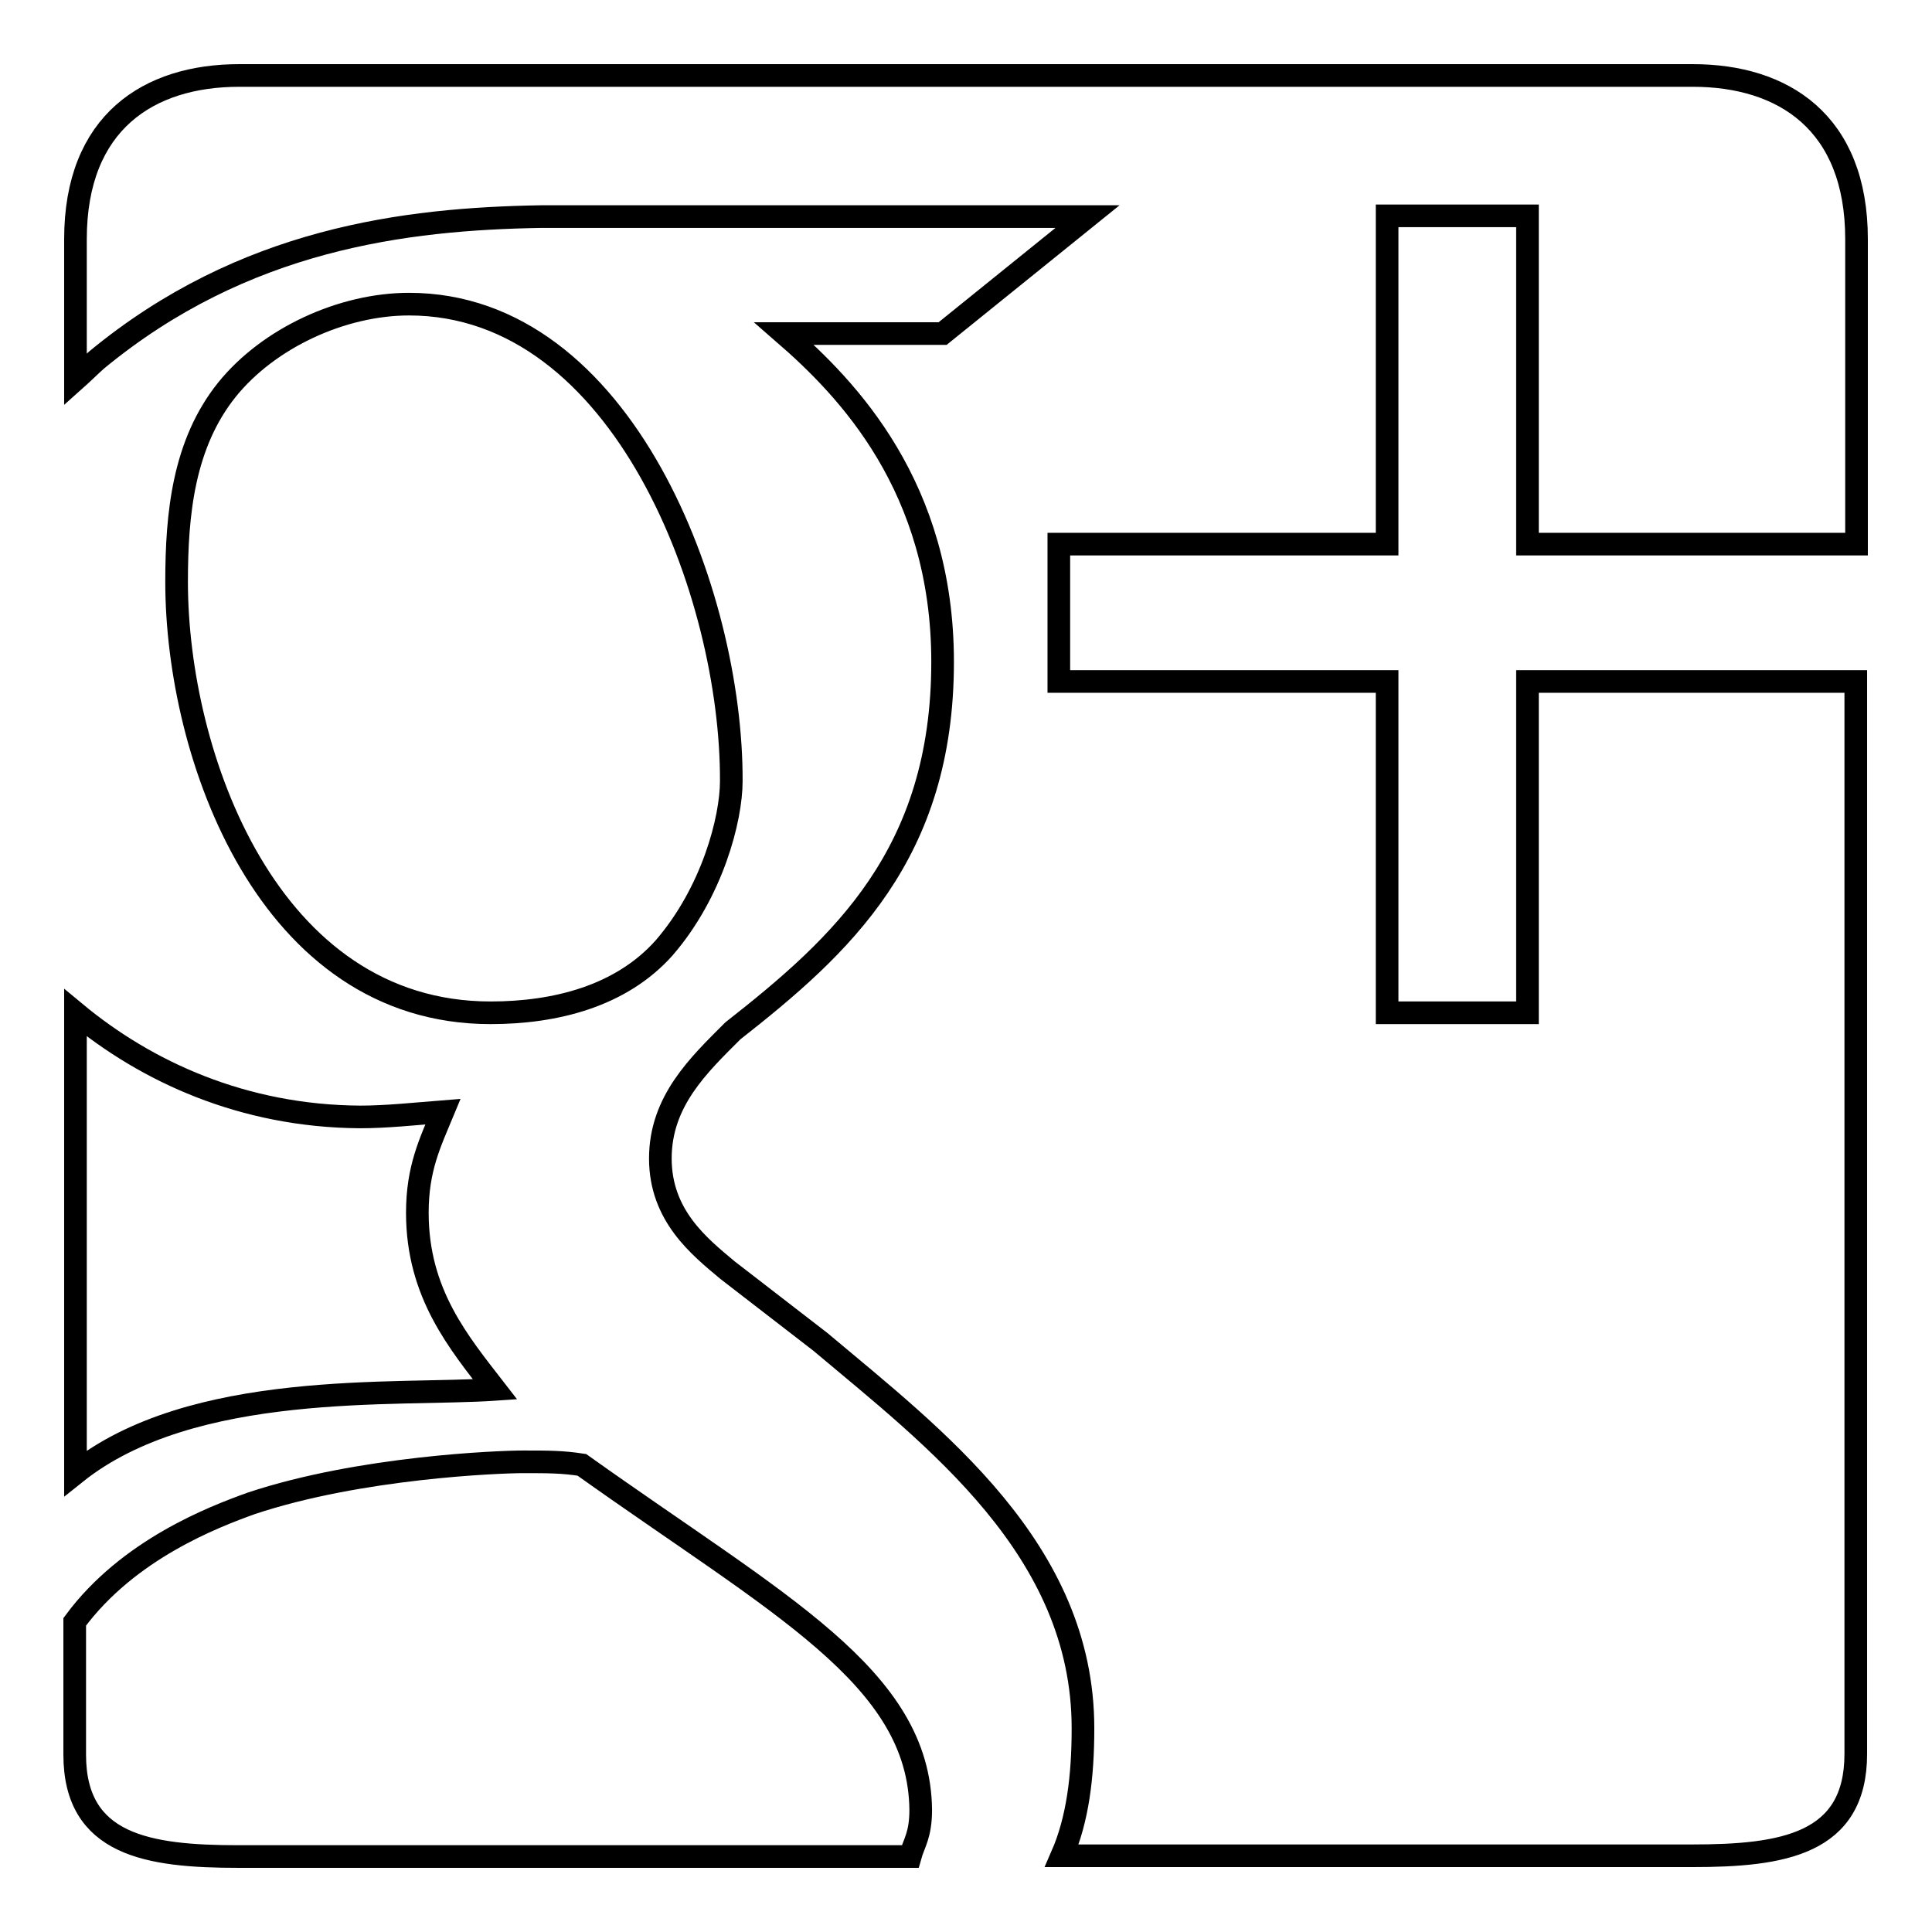
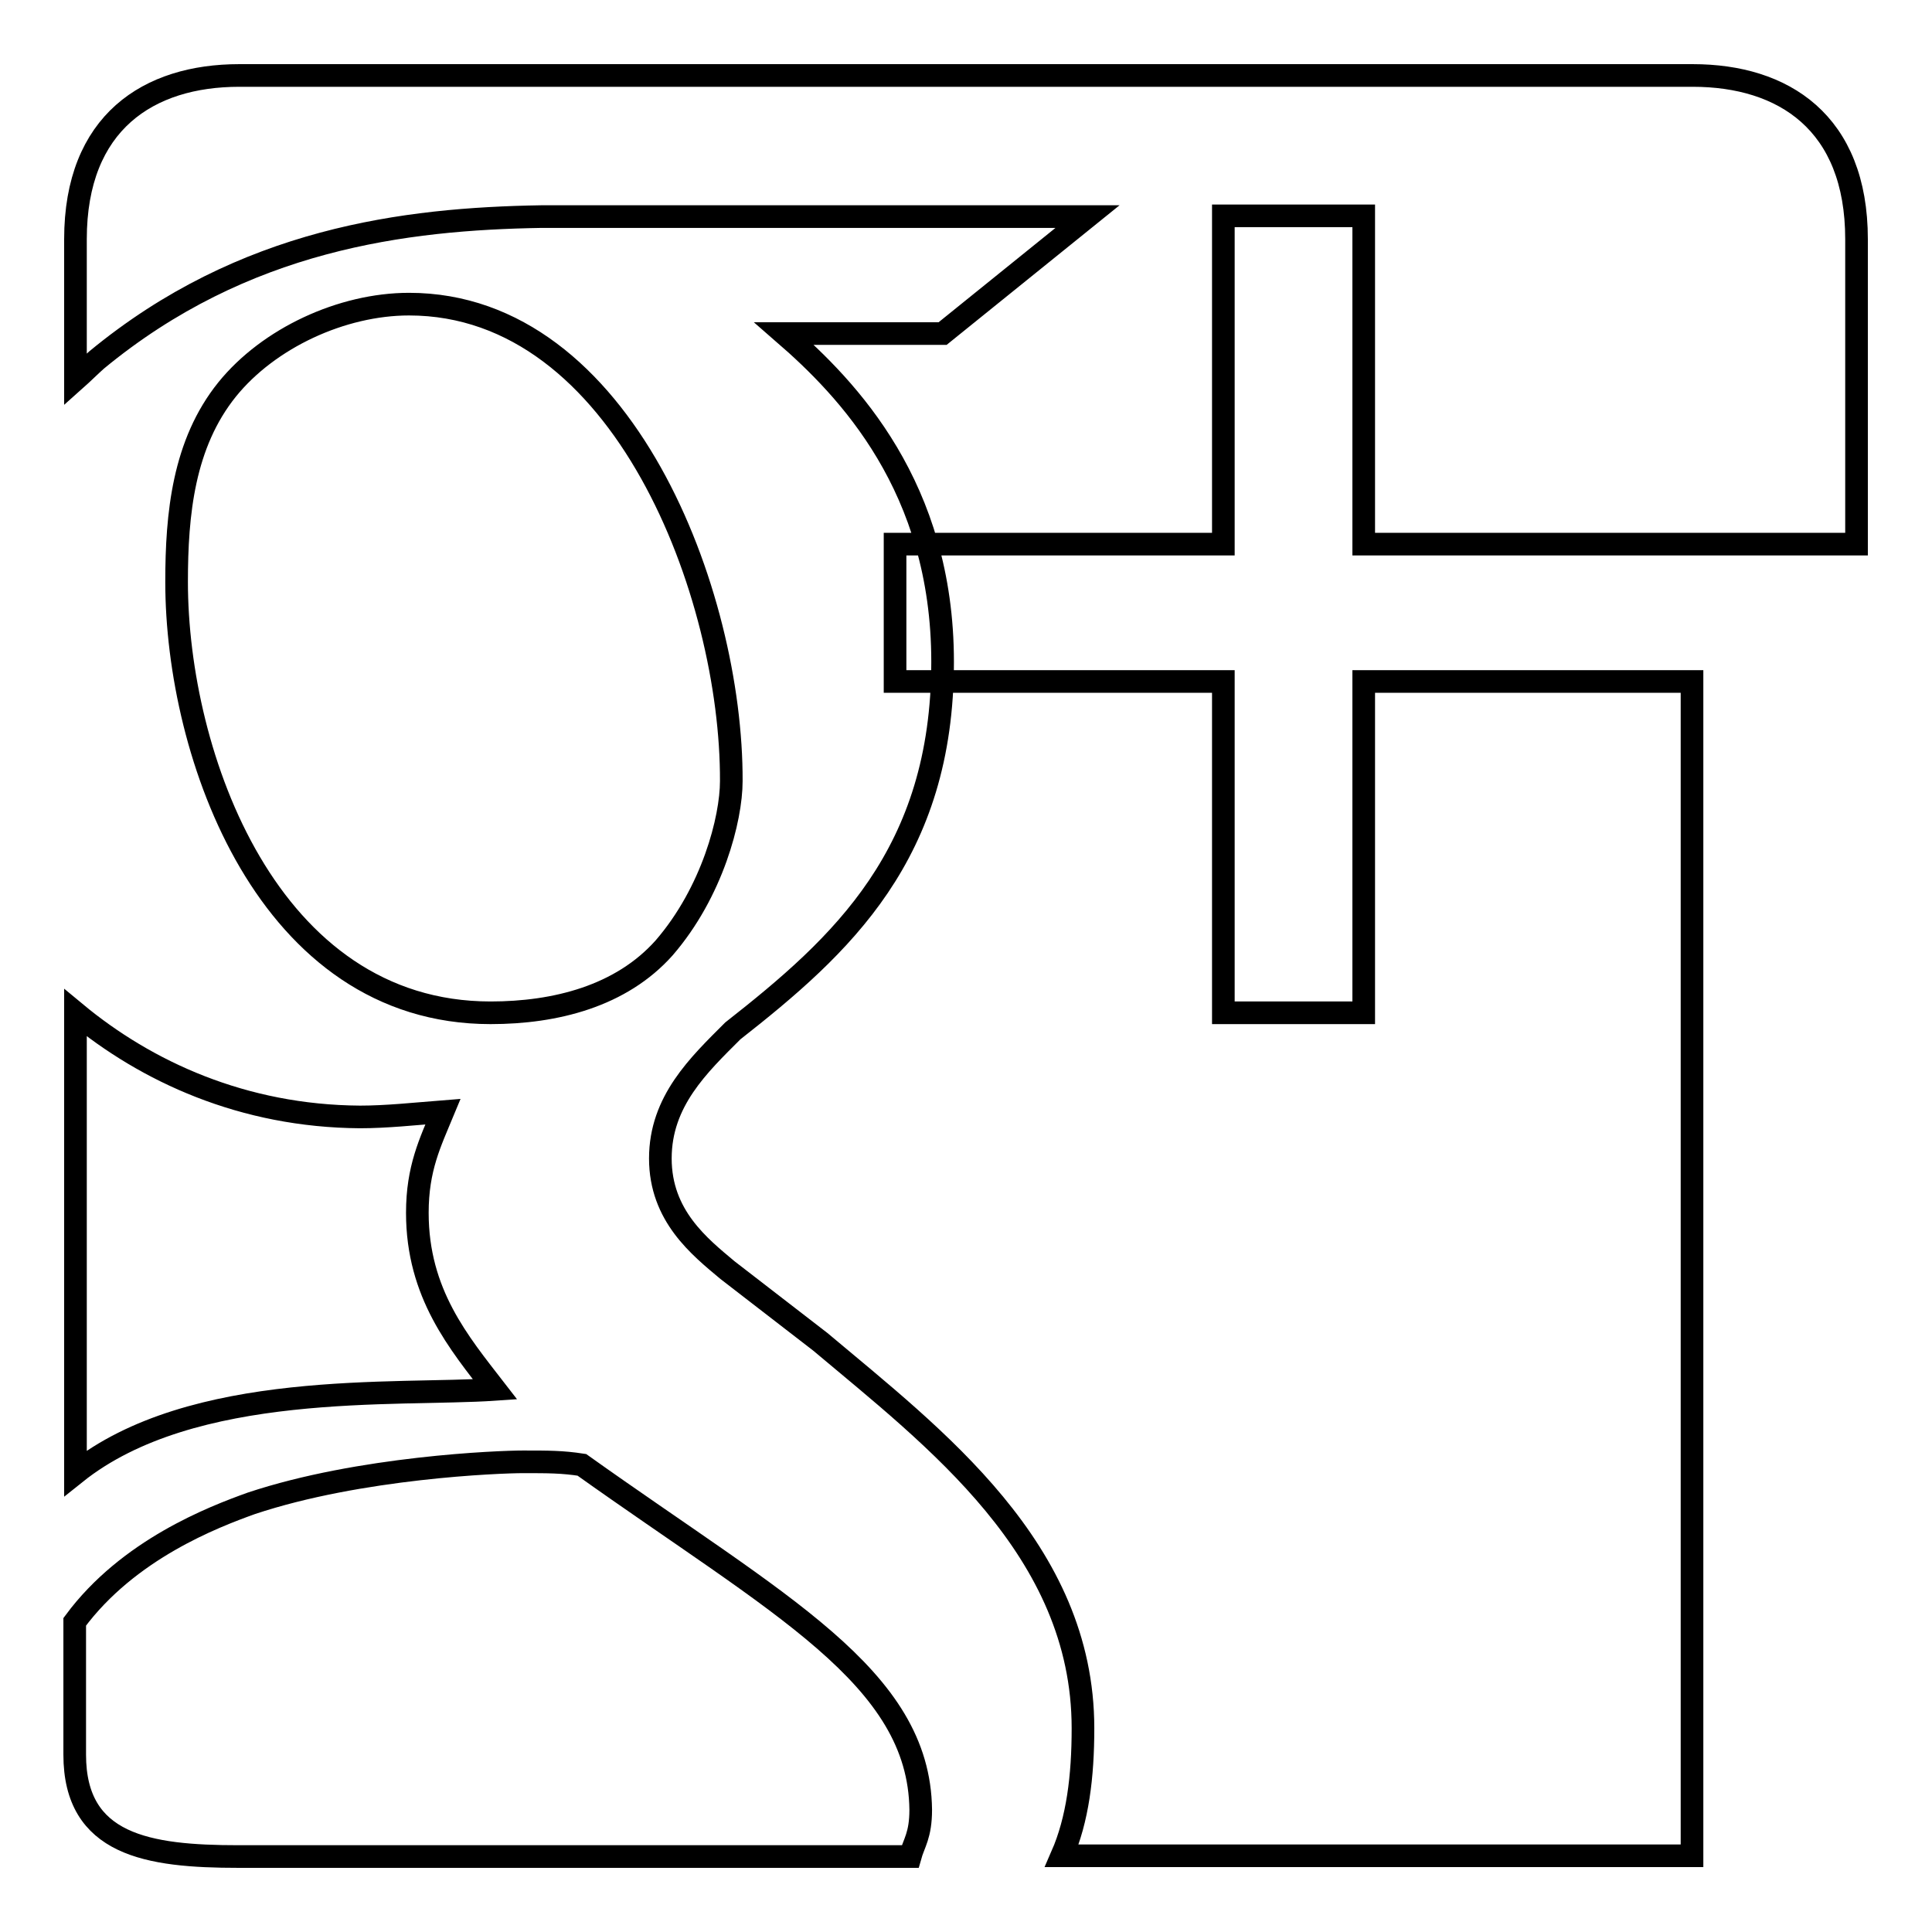
<svg xmlns="http://www.w3.org/2000/svg" version="1.1" x="0px" y="0px" viewBox="0 0 256 256" enable-background="new 0 0 256 256" xml:space="preserve">
  <g>
    <g>
      <g>
-         <path stroke-width="3" fill-opacity="0" stroke="#000000" d="M69.3,193.7c-3.1,0-21.6,0.7-36,5.5c-5,1.8-16.3,6.1-23.4,15.7v17.6c0,12,9.7,13.5,21.7,13.5h89c0.5-1.8,1.4-2.8,1.4-6.2c-0.2-17.6-18.8-27.1-44.9-45.7C74.5,193.7,72.7,193.7,69.3,193.7z M10,134.2v61c15.5-12.4,42.5-10.2,55.6-11.1c-4.8-6.2-10.3-12.7-10.3-23.4c0-5.9,1.7-9.3,3.4-13.4c-3.8,0.3-7.5,0.7-11,0.7C32.2,147.9,19.4,142,10,134.2z M54.2,40.3c-8.9,0-18.6,4.5-24.1,11.3c-5.8,7.2-6.7,16.5-6.7,25.5c0,23,12.1,57.1,41.6,57.1c8.6,0,17.3-2.2,23-8.6c6.4-7.4,8.9-17.1,8.9-22.1C97,78.8,82.6,40.3,54.2,40.3z M31.7,10C19.7,10,10,16.2,10,31.7v18.6c0.9-0.8,1.9-1.8,2.8-2.6C32.3,31.6,53.7,29,71.7,28.7h72.4l-19.2,15.5h-21c8.4,7.3,21,20.3,21,43.5c0,25.5-13.4,37.6-27.8,48.9c-4.5,4.5-9.6,9.3-9.6,16.9c0,7.6,5.2,11.7,8.9,14.8l12.3,9.5c15.1,12.7,34.8,27.5,34.8,51.2c0,6.4-0.7,12.1-2.8,16.9h83.5c12,0,21.7-1.5,21.7-13.5V90.3h-43.5v43.9h-18.6V90.3h-43.5V72.1h43.5V28.6h18.6v43.5H246V31.7c0-15.5-9.7-21.7-21.7-21.7H31.7z" />
+         <path stroke-width="3" fill-opacity="0" stroke="#000000" d="M69.3,193.7c-3.1,0-21.6,0.7-36,5.5c-5,1.8-16.3,6.1-23.4,15.7v17.6c0,12,9.7,13.5,21.7,13.5h89c0.5-1.8,1.4-2.8,1.4-6.2c-0.2-17.6-18.8-27.1-44.9-45.7C74.5,193.7,72.7,193.7,69.3,193.7z M10,134.2v61c15.5-12.4,42.5-10.2,55.6-11.1c-4.8-6.2-10.3-12.7-10.3-23.4c0-5.9,1.7-9.3,3.4-13.4c-3.8,0.3-7.5,0.7-11,0.7C32.2,147.9,19.4,142,10,134.2z M54.2,40.3c-8.9,0-18.6,4.5-24.1,11.3c-5.8,7.2-6.7,16.5-6.7,25.5c0,23,12.1,57.1,41.6,57.1c8.6,0,17.3-2.2,23-8.6c6.4-7.4,8.9-17.1,8.9-22.1C97,78.8,82.6,40.3,54.2,40.3z M31.7,10C19.7,10,10,16.2,10,31.7v18.6c0.9-0.8,1.9-1.8,2.8-2.6C32.3,31.6,53.7,29,71.7,28.7h72.4l-19.2,15.5h-21c8.4,7.3,21,20.3,21,43.5c0,25.5-13.4,37.6-27.8,48.9c-4.5,4.5-9.6,9.3-9.6,16.9c0,7.6,5.2,11.7,8.9,14.8l12.3,9.5c15.1,12.7,34.8,27.5,34.8,51.2c0,6.4-0.7,12.1-2.8,16.9h83.5V90.3h-43.5v43.9h-18.6V90.3h-43.5V72.1h43.5V28.6h18.6v43.5H246V31.7c0-15.5-9.7-21.7-21.7-21.7H31.7z" />
      </g>
      <g />
      <g />
      <g />
      <g />
      <g />
      <g />
      <g />
      <g />
      <g />
      <g />
      <g />
      <g />
      <g />
      <g />
      <g />
    </g>
  </g>
</svg>